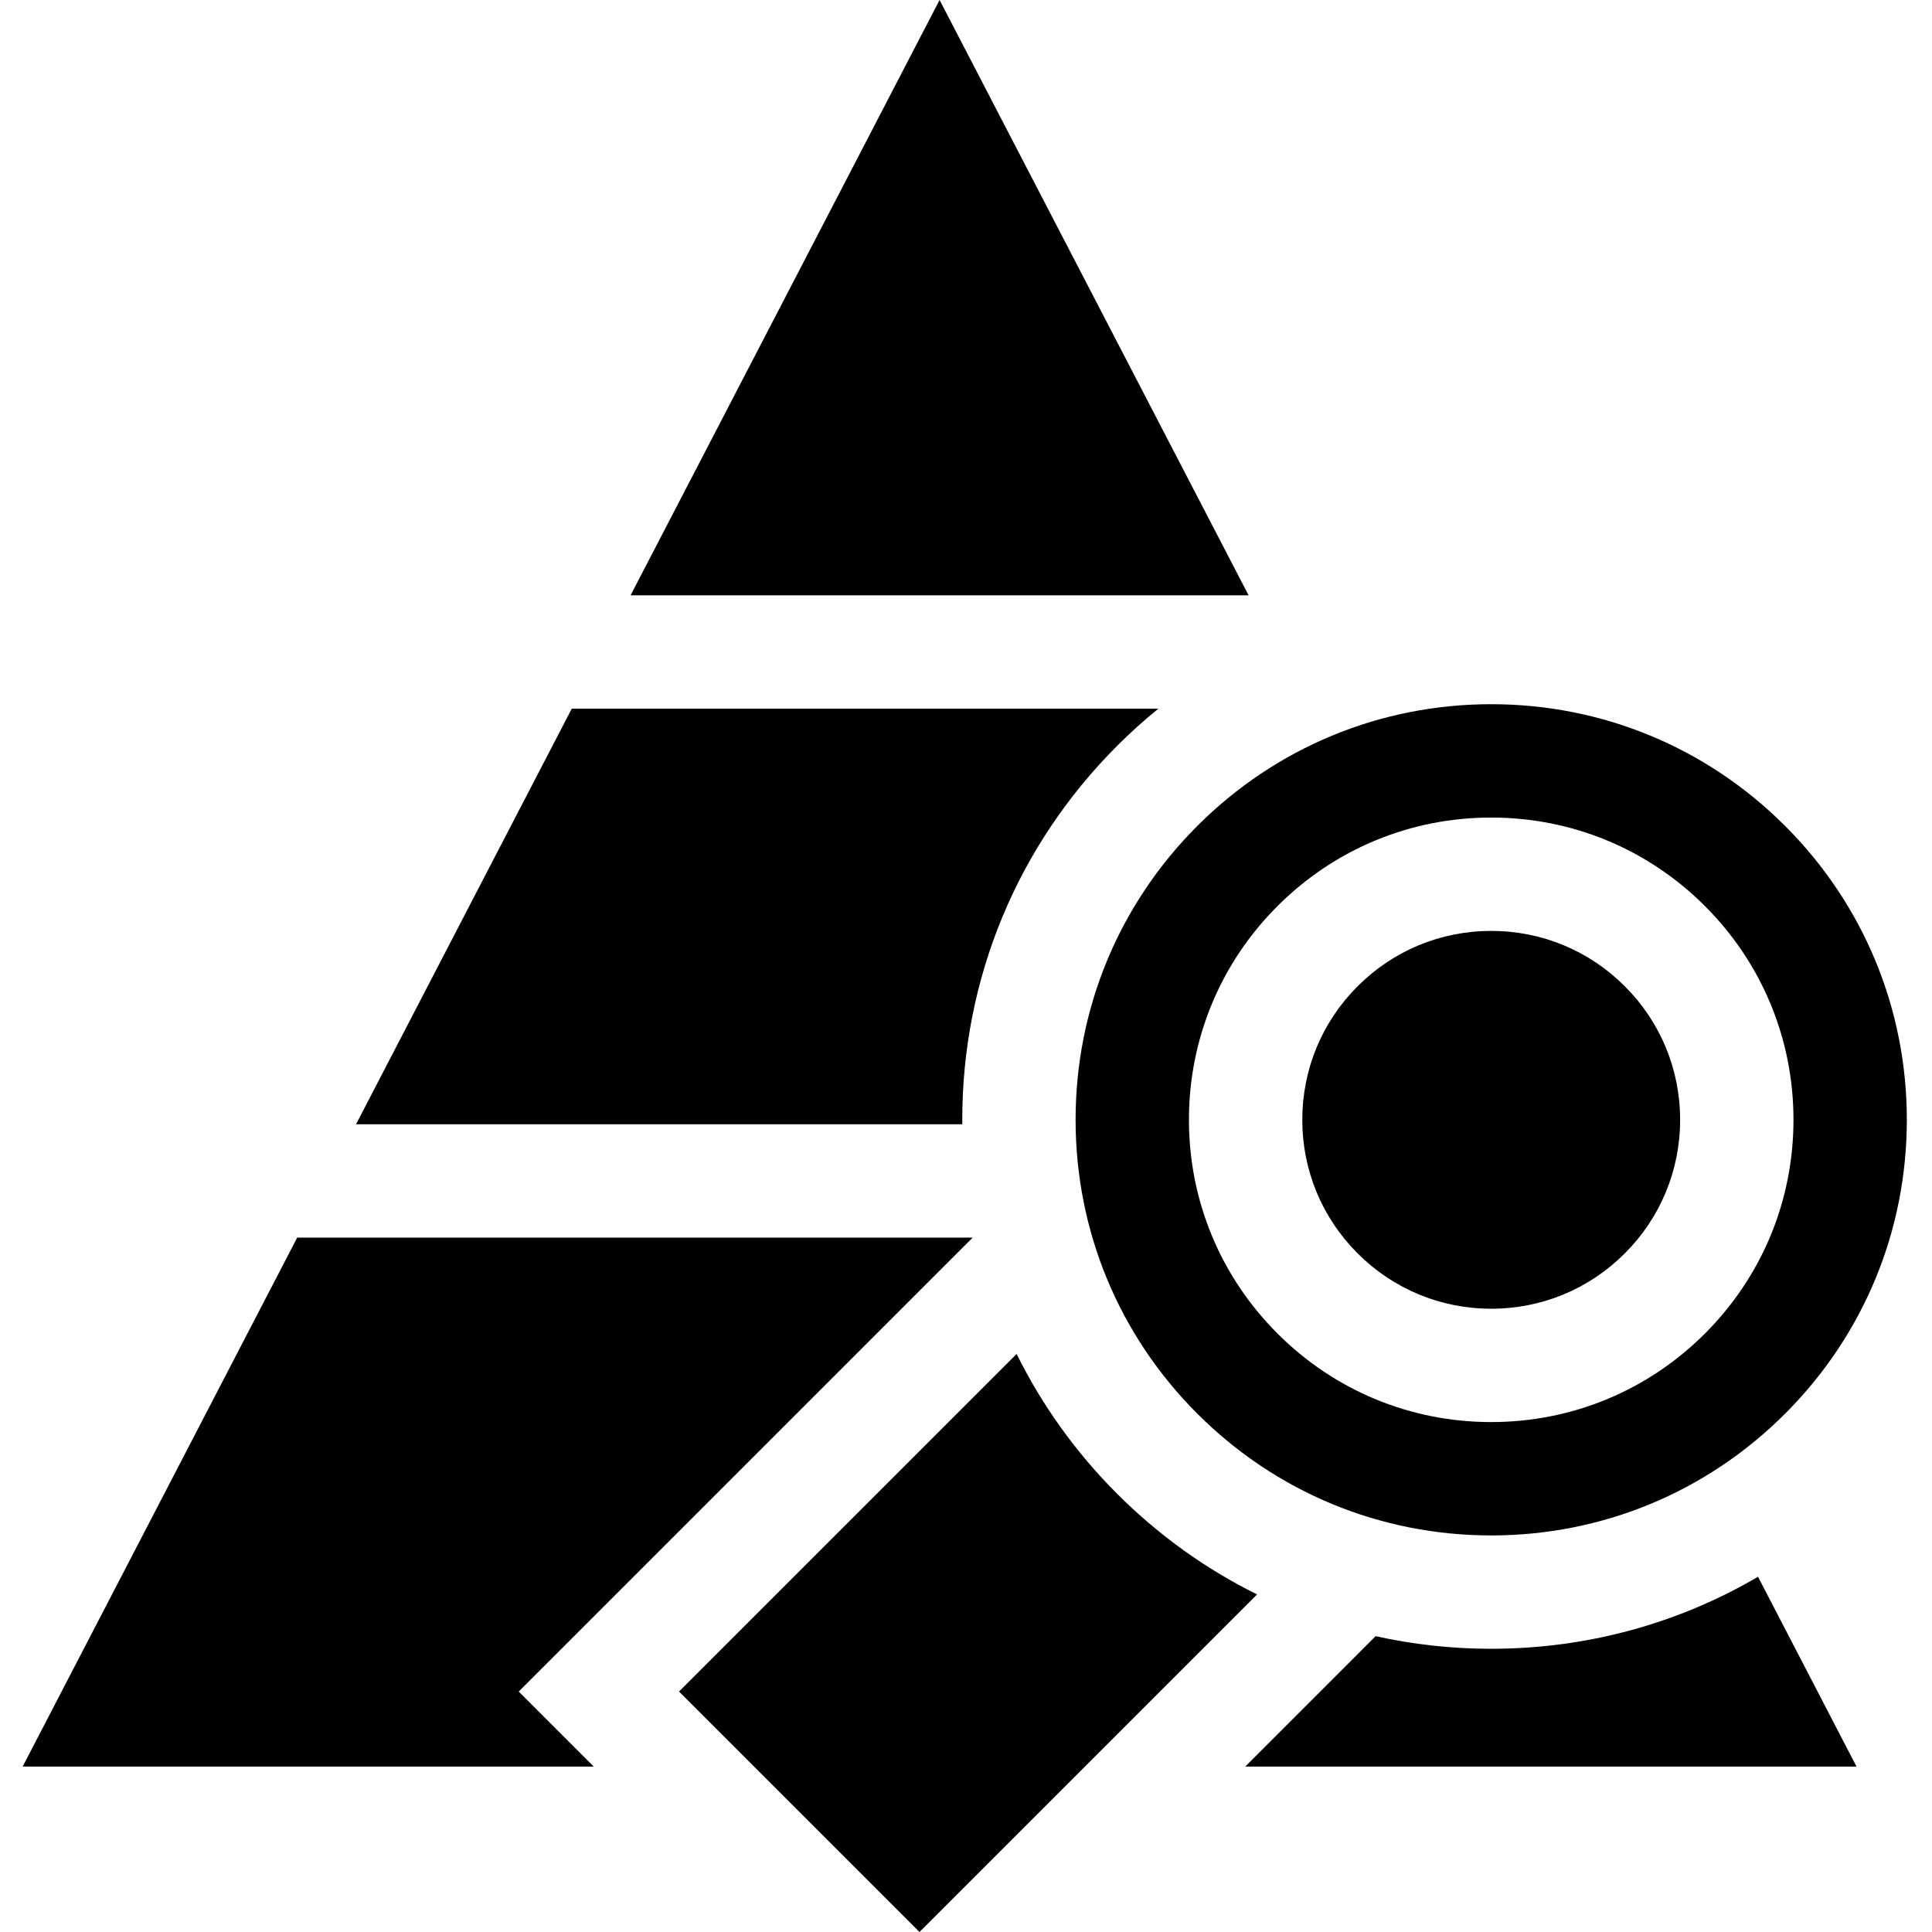
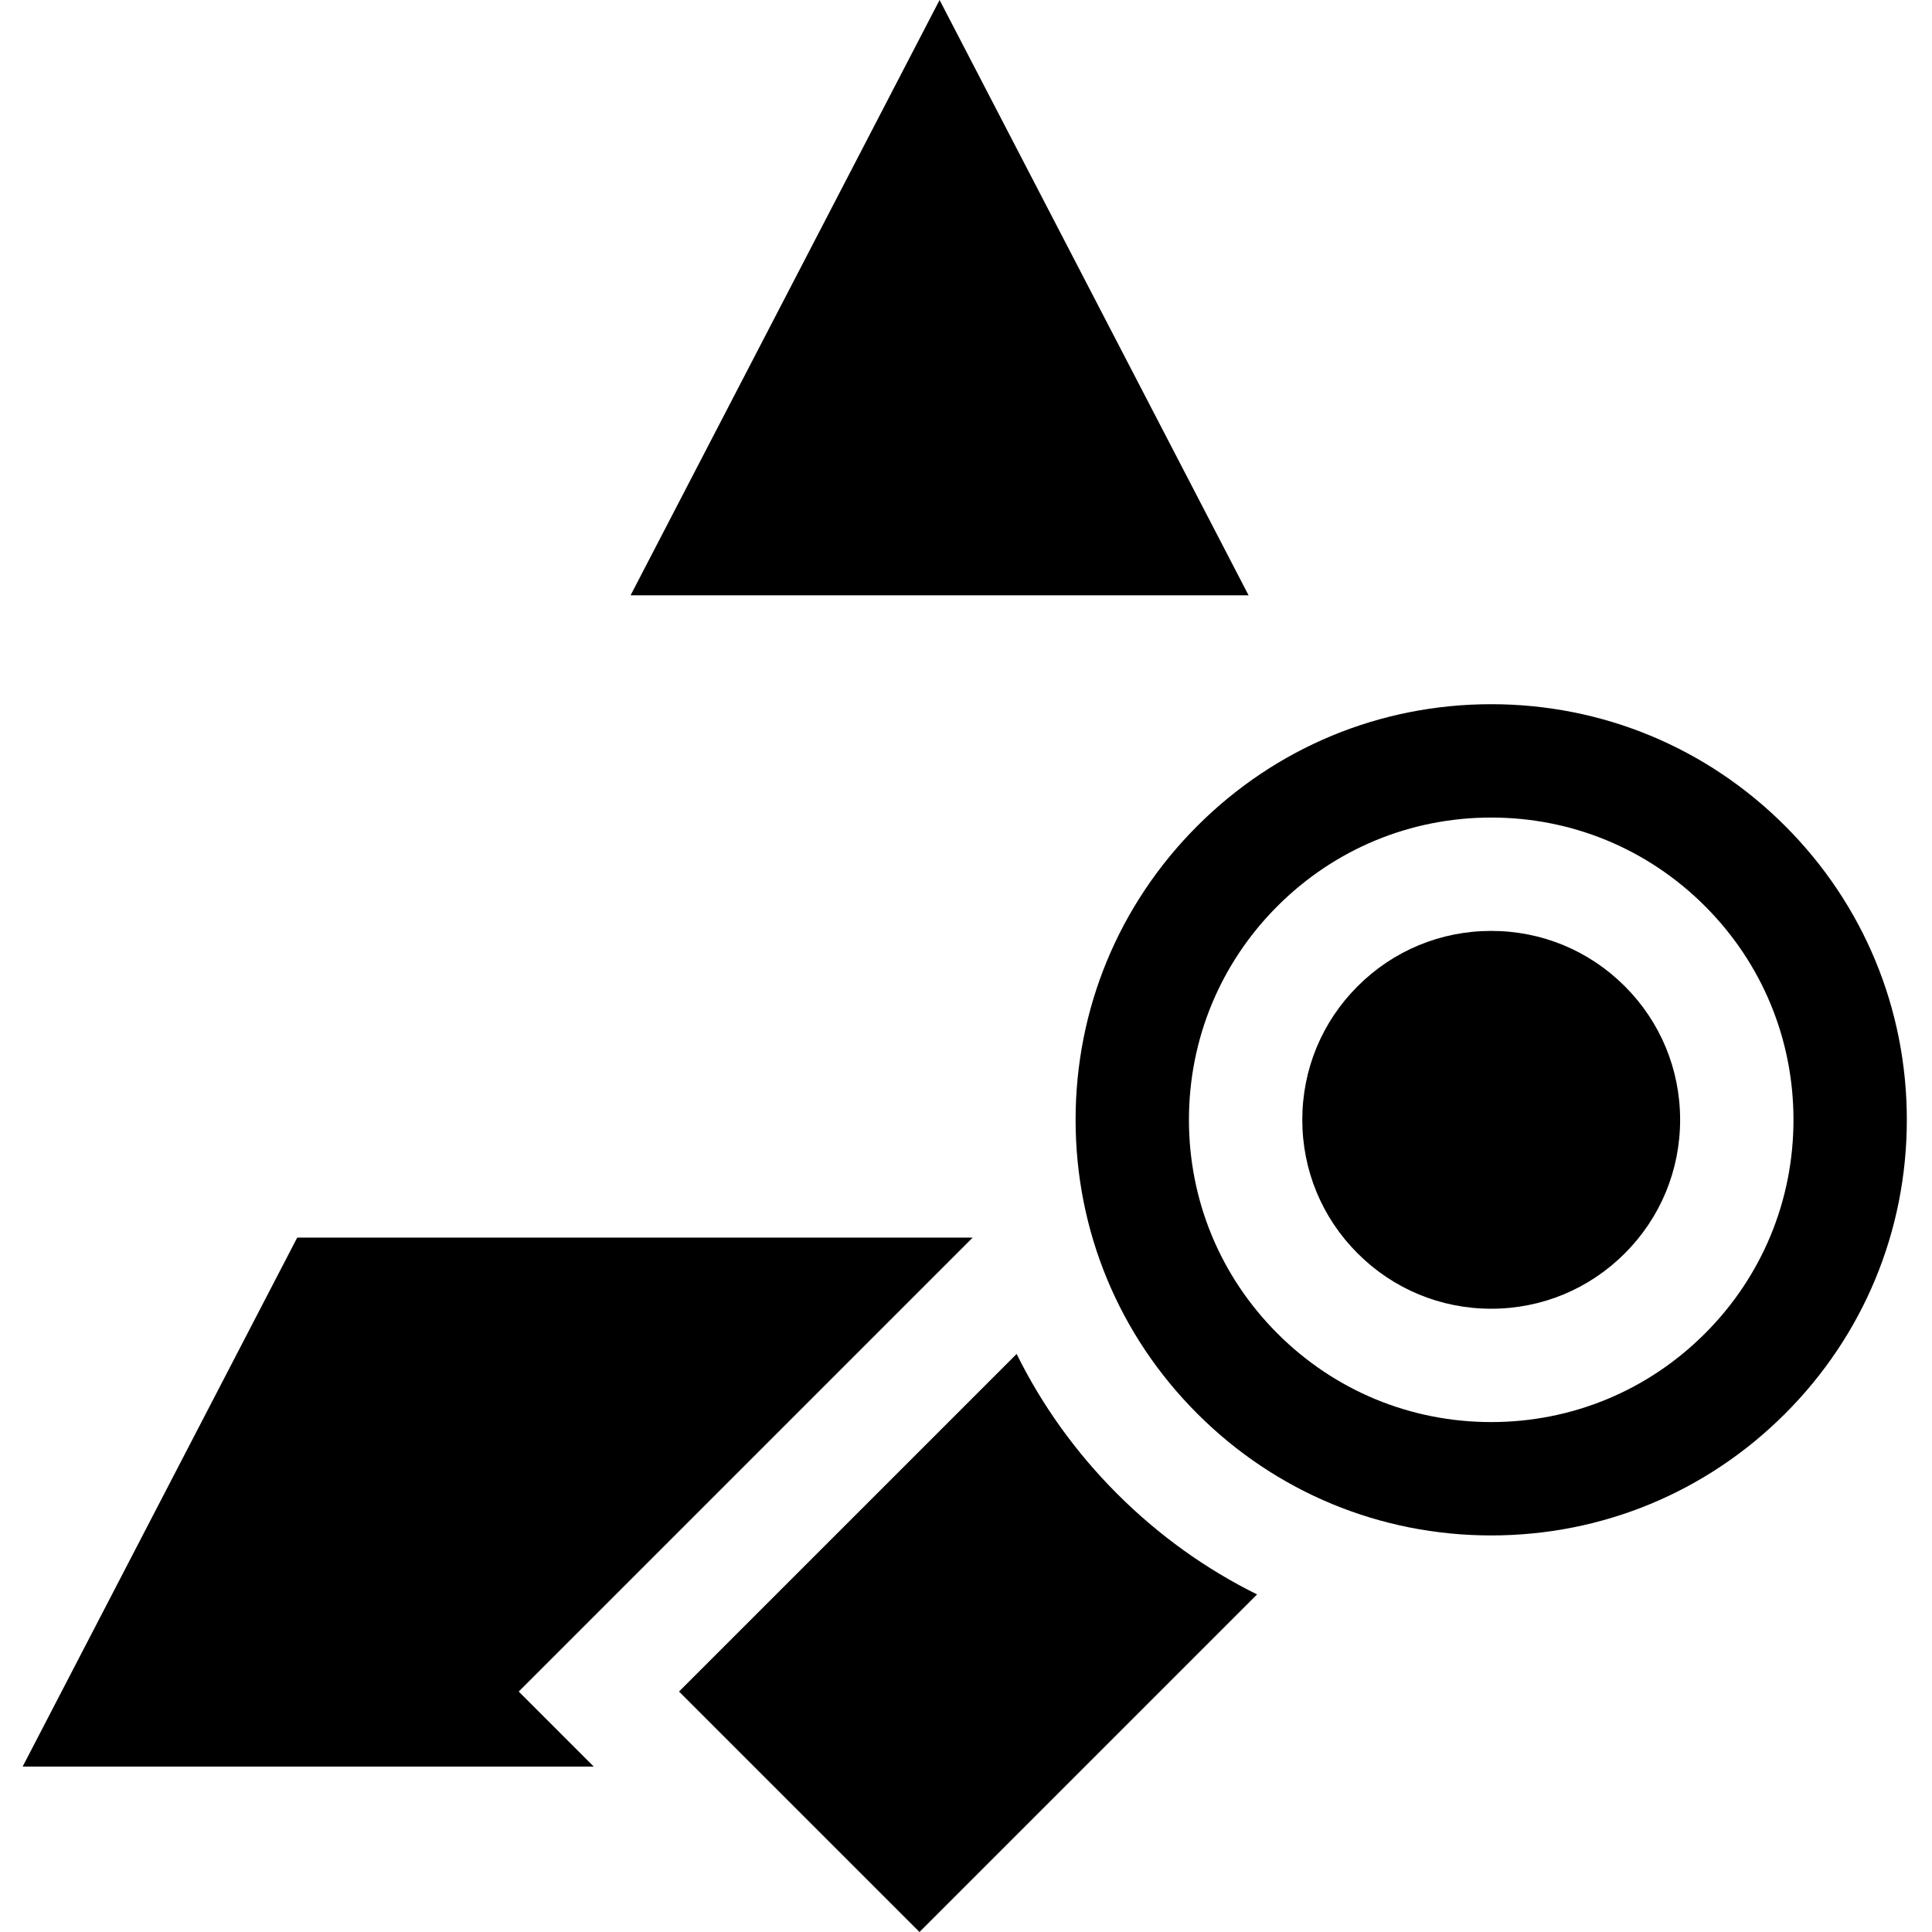
<svg xmlns="http://www.w3.org/2000/svg" height="512pt" viewBox="-6 0 512 512.001" width="512pt">
  <path d="m389.188 346.828c13.371 0 25.941-5.207 35.398-14.664 9.457-9.457 14.664-22.027 14.664-35.402 0-13.371-5.207-25.941-14.664-35.398-9.457-9.457-22.027-14.664-35.398-14.664-13.375 0-25.945 5.207-35.402 14.664-9.457 9.457-14.664 22.027-14.664 35.402 0 13.371 5.207 25.941 14.664 35.398 9.457 9.457 22.027 14.664 35.402 14.664zm0 0" />
  <path d="m279.043 296.762c0 29.422 11.457 57.078 32.262 77.883 20.805 20.801 48.461 32.262 77.883 32.262 29.418 0 57.078-11.457 77.879-32.262 20.805-20.801 32.262-48.461 32.262-77.883 0-29.418-11.457-57.078-32.262-77.883-20.801-20.801-48.461-32.258-77.879-32.258-29.422 0-57.078 11.457-77.883 32.258-20.801 20.805-32.262 48.465-32.262 77.883zm110.145-80.102c21.395 0 41.512 8.332 56.641 23.461s23.461 35.246 23.461 56.641c0 21.398-8.332 41.512-23.461 56.641s-35.246 23.461-56.641 23.461c-21.398 0-41.512-8.332-56.641-23.461s-23.465-35.242-23.465-56.641c0-21.395 8.332-41.512 23.465-56.641 15.129-15.129 35.242-23.461 56.641-23.461zm0 0" />
  <path d="m251.766 327.98h-179.004l-72.762 140.184h151.352l-19.883-19.887 21.242-21.238zm0 0" />
-   <path d="m249.008 296.762c0-37.441 14.578-72.645 41.059-99.121 3.488-3.492 7.133-6.77 10.914-9.84h-155.461l-57.168 110.145h160.668c0-.395-.012-.789-.012-1.184zm0 0" />
-   <path d="m389.188 436.945c-10.434 0-20.691-1.137-30.637-3.344l-34.562 34.562h162.008l-26.105-50.301c-21.227 12.441-45.453 19.082-70.703 19.082zm0 0" />
  <path d="m243 0-81.887 157.762h163.773zm0 0" />
  <path d="m290.066 395.887c-11.008-11.004-19.949-23.52-26.648-37.074l-89.469 89.465 63.723 63.723 89.465-89.465c-13.551-6.703-26.066-15.645-37.07-26.648zm0 0" />
</svg>